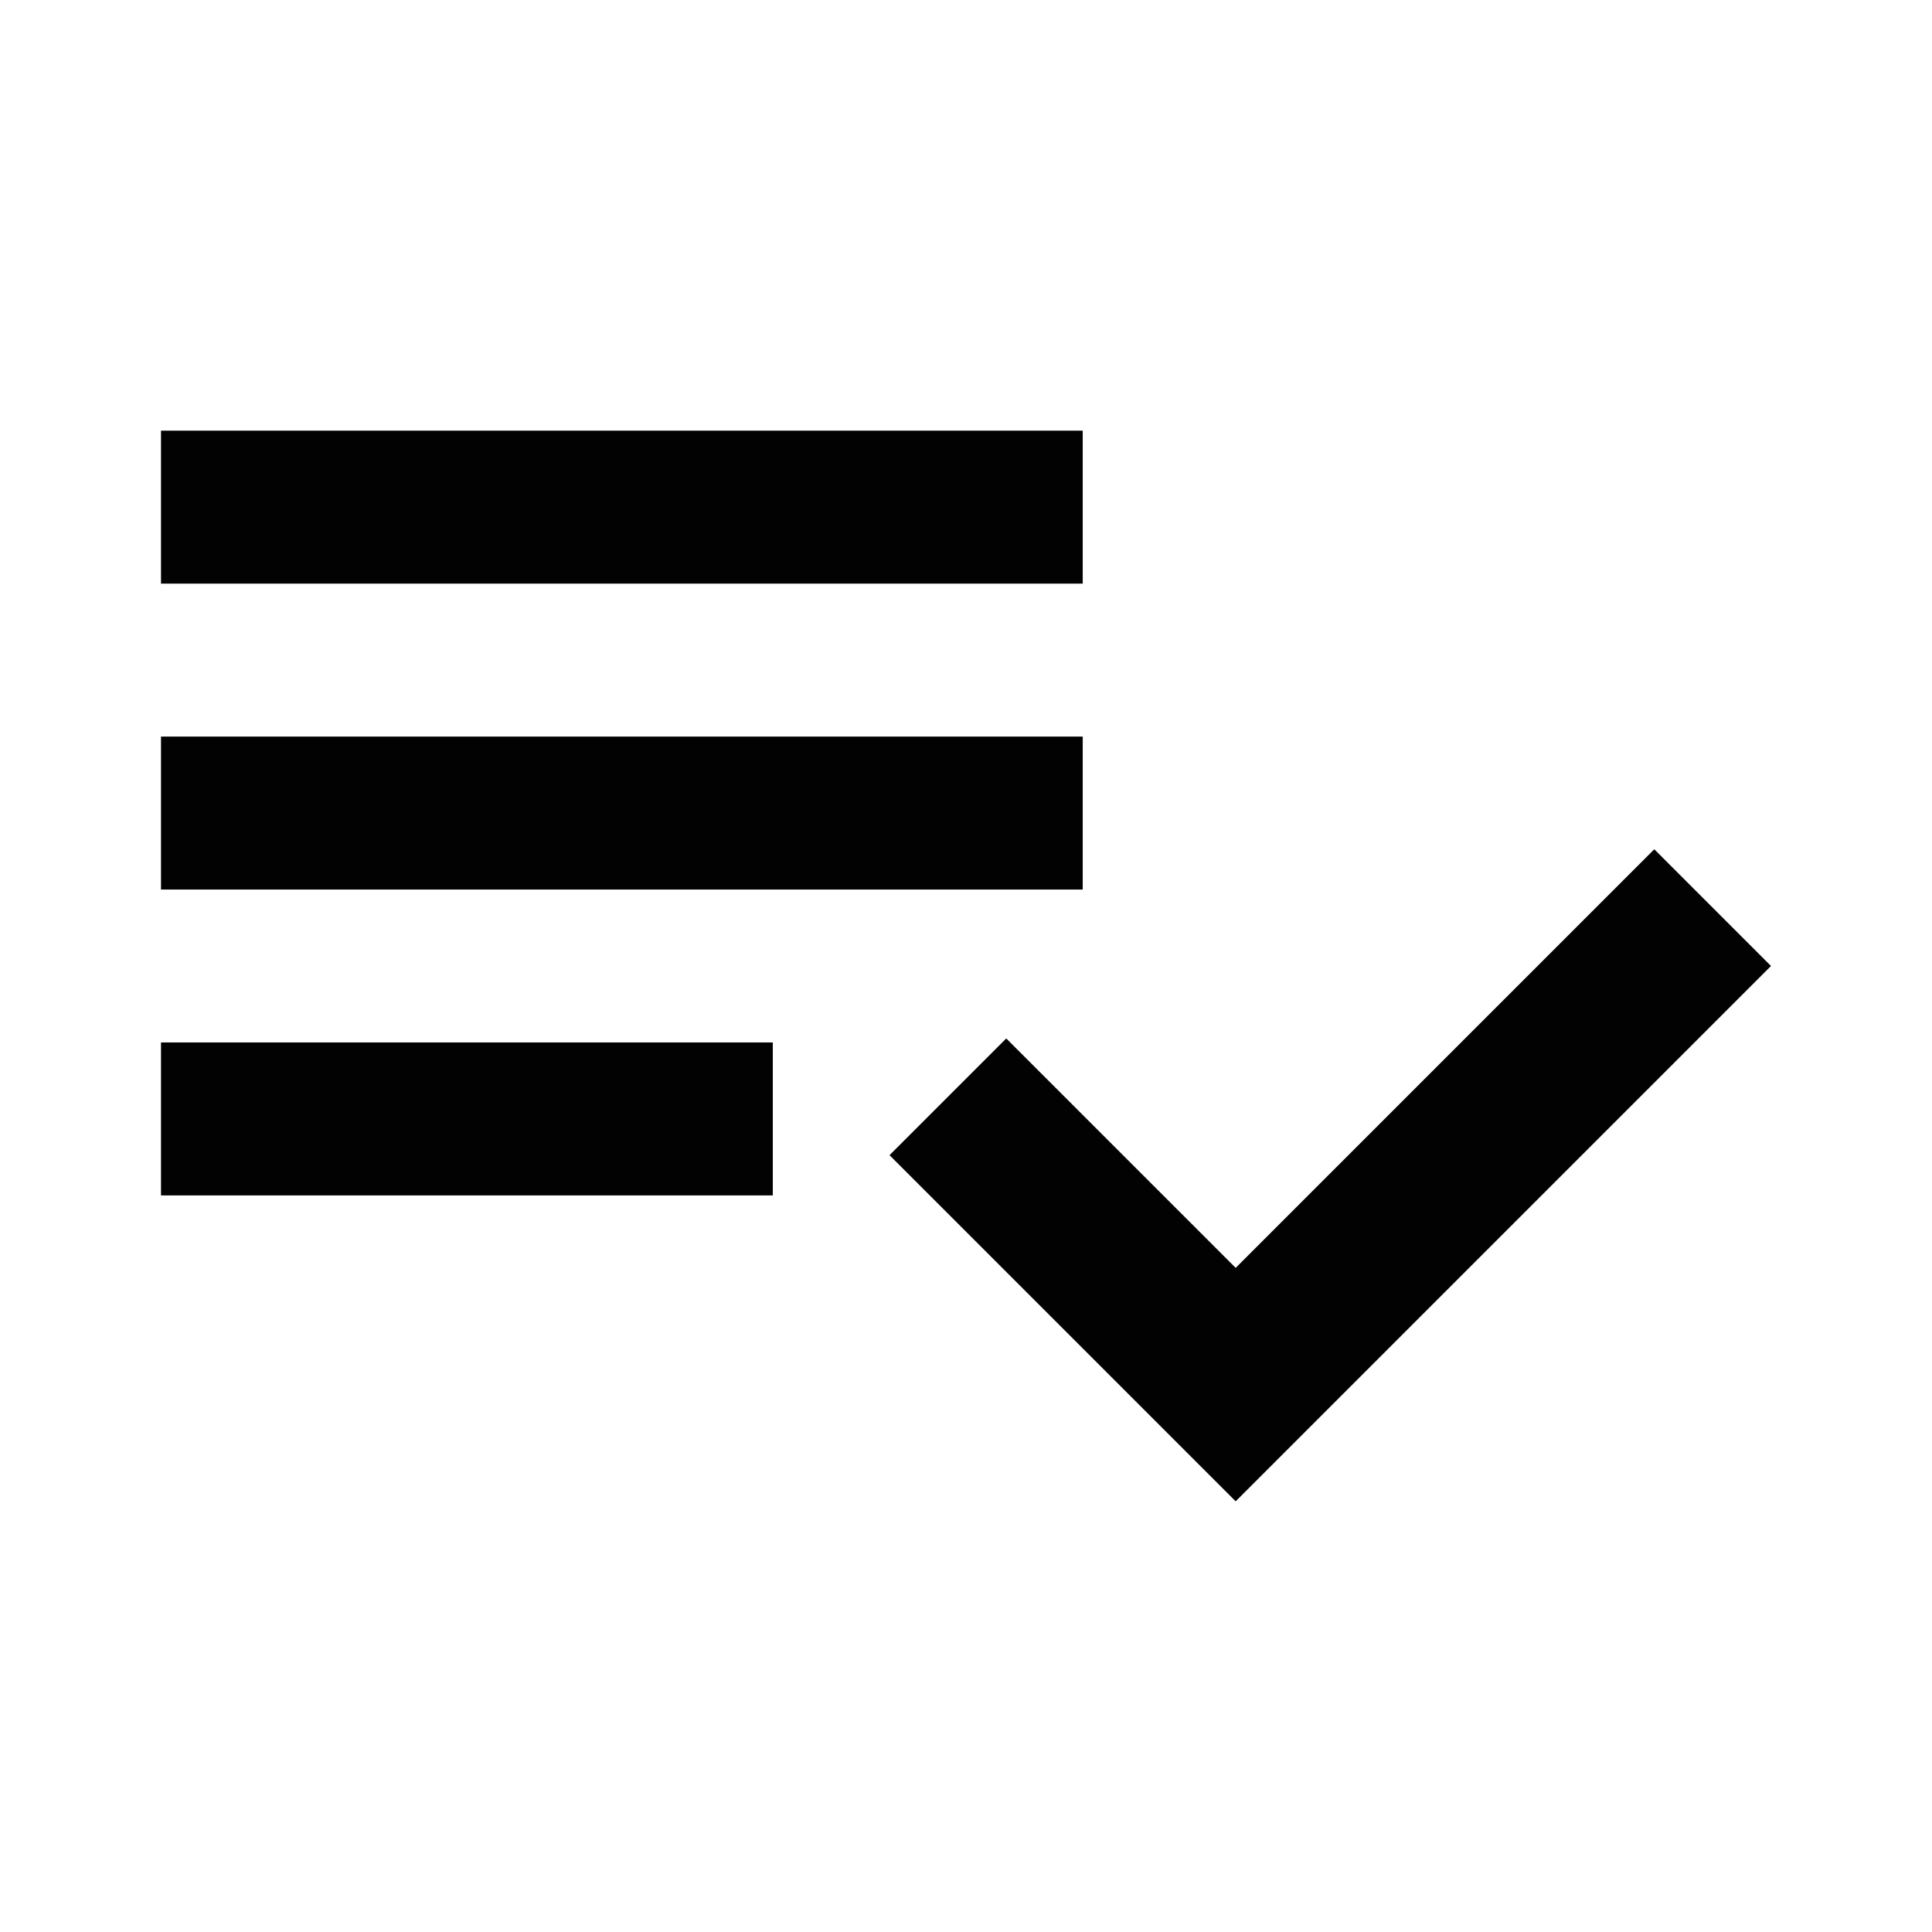
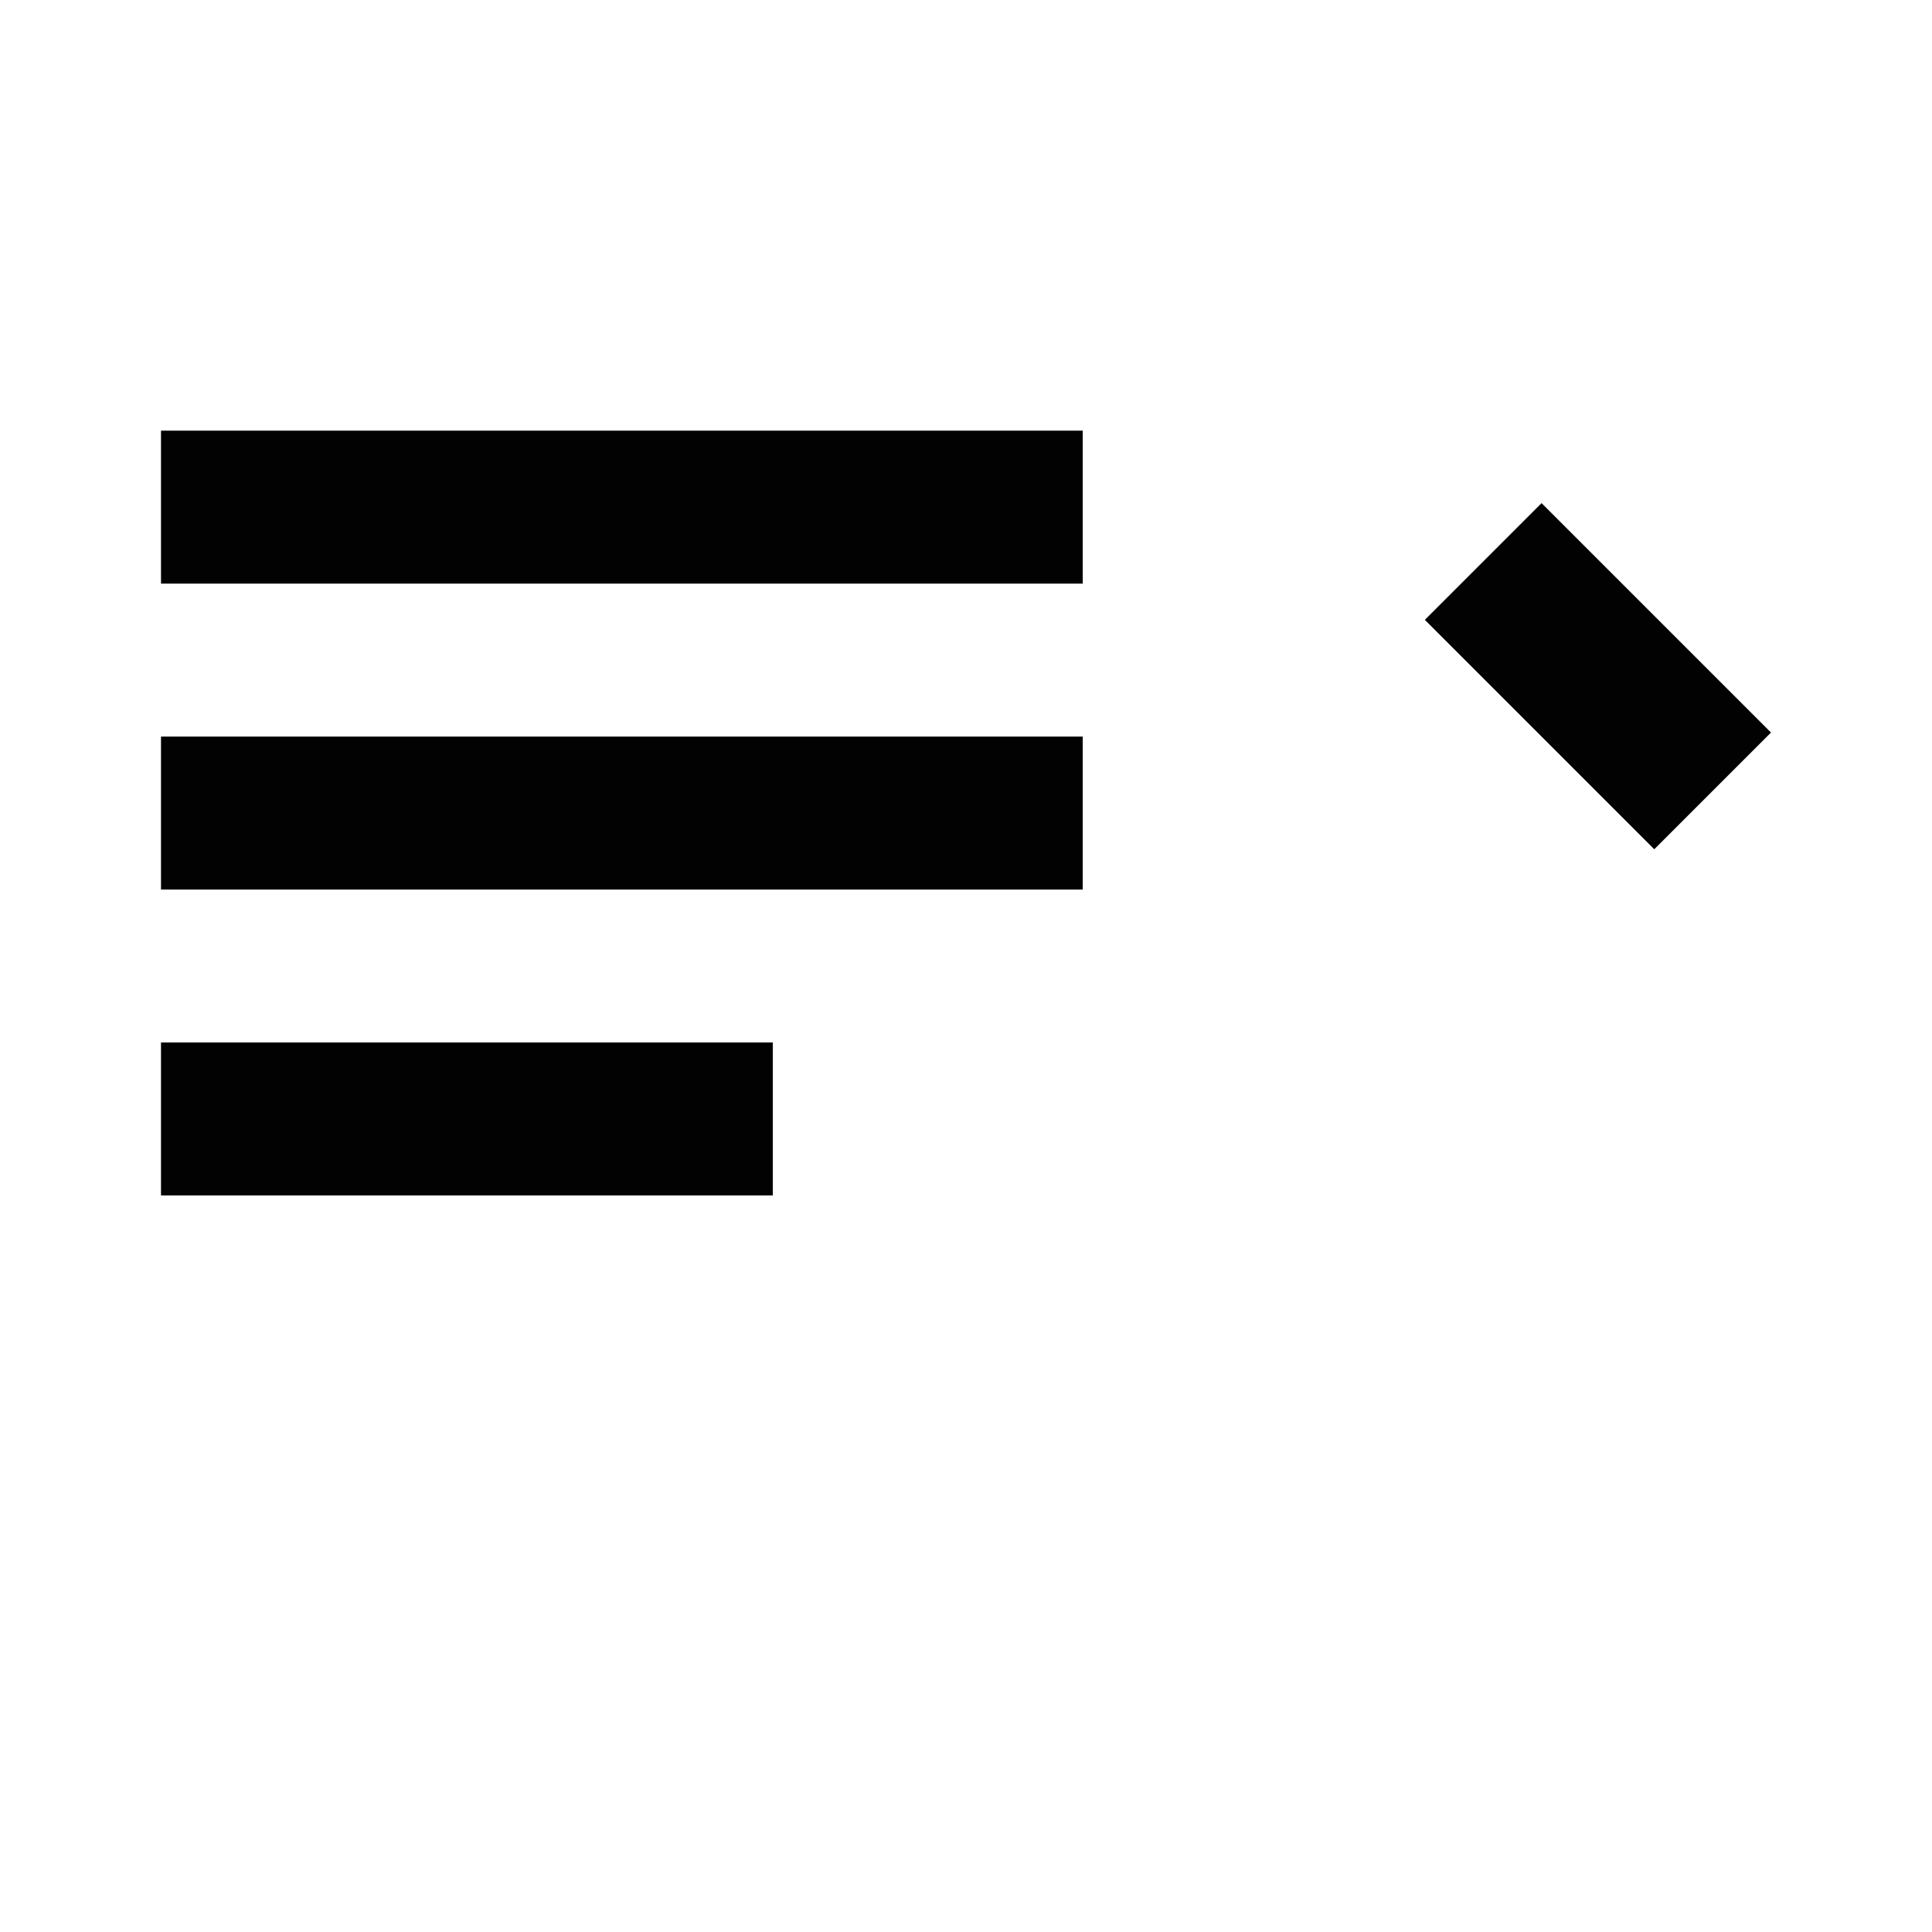
<svg xmlns="http://www.w3.org/2000/svg" version="1.1" id="Ebene_1" x="0px" y="0px" viewBox="0 0 48 48" style="enable-background:new 0 0 48 48;" xml:space="preserve">
  <style type="text/css">
	.st0{fill:#020203;}
</style>
-   <path class="st0" d="M26.9,18.3H4v3.8h22.9V18.3z M26.9,10.7H4v3.8h22.9V10.7z M4,29.7h15.2v-3.8H4V29.7z M41.1,21.1L44,24  L30.7,37.3l-8.6-8.6l2.9-2.9l5.7,5.7L41.1,21.1z" />
+   <path class="st0" d="M26.9,18.3H4v3.8h22.9V18.3z M26.9,10.7H4v3.8h22.9V10.7z M4,29.7h15.2v-3.8H4V29.7z M41.1,21.1L44,24  l-8.6-8.6l2.9-2.9l5.7,5.7L41.1,21.1z" />
</svg>